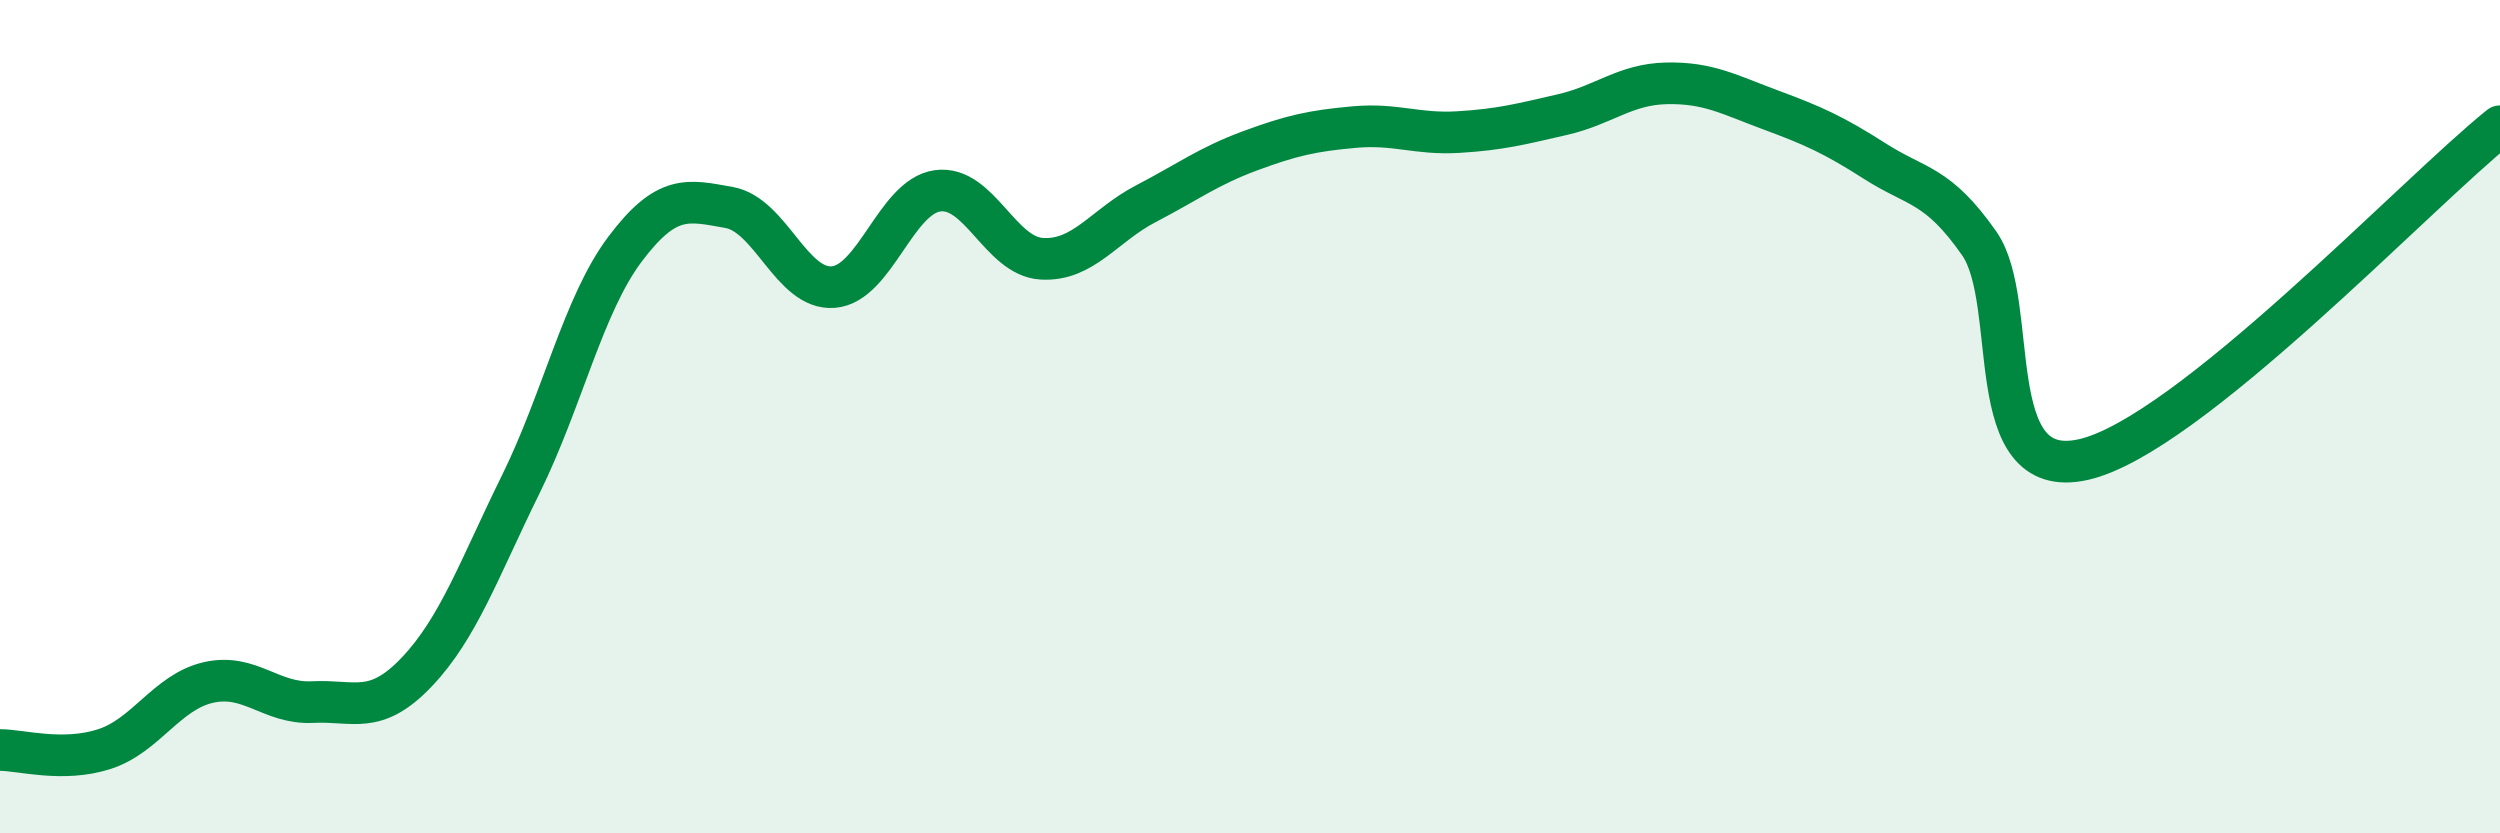
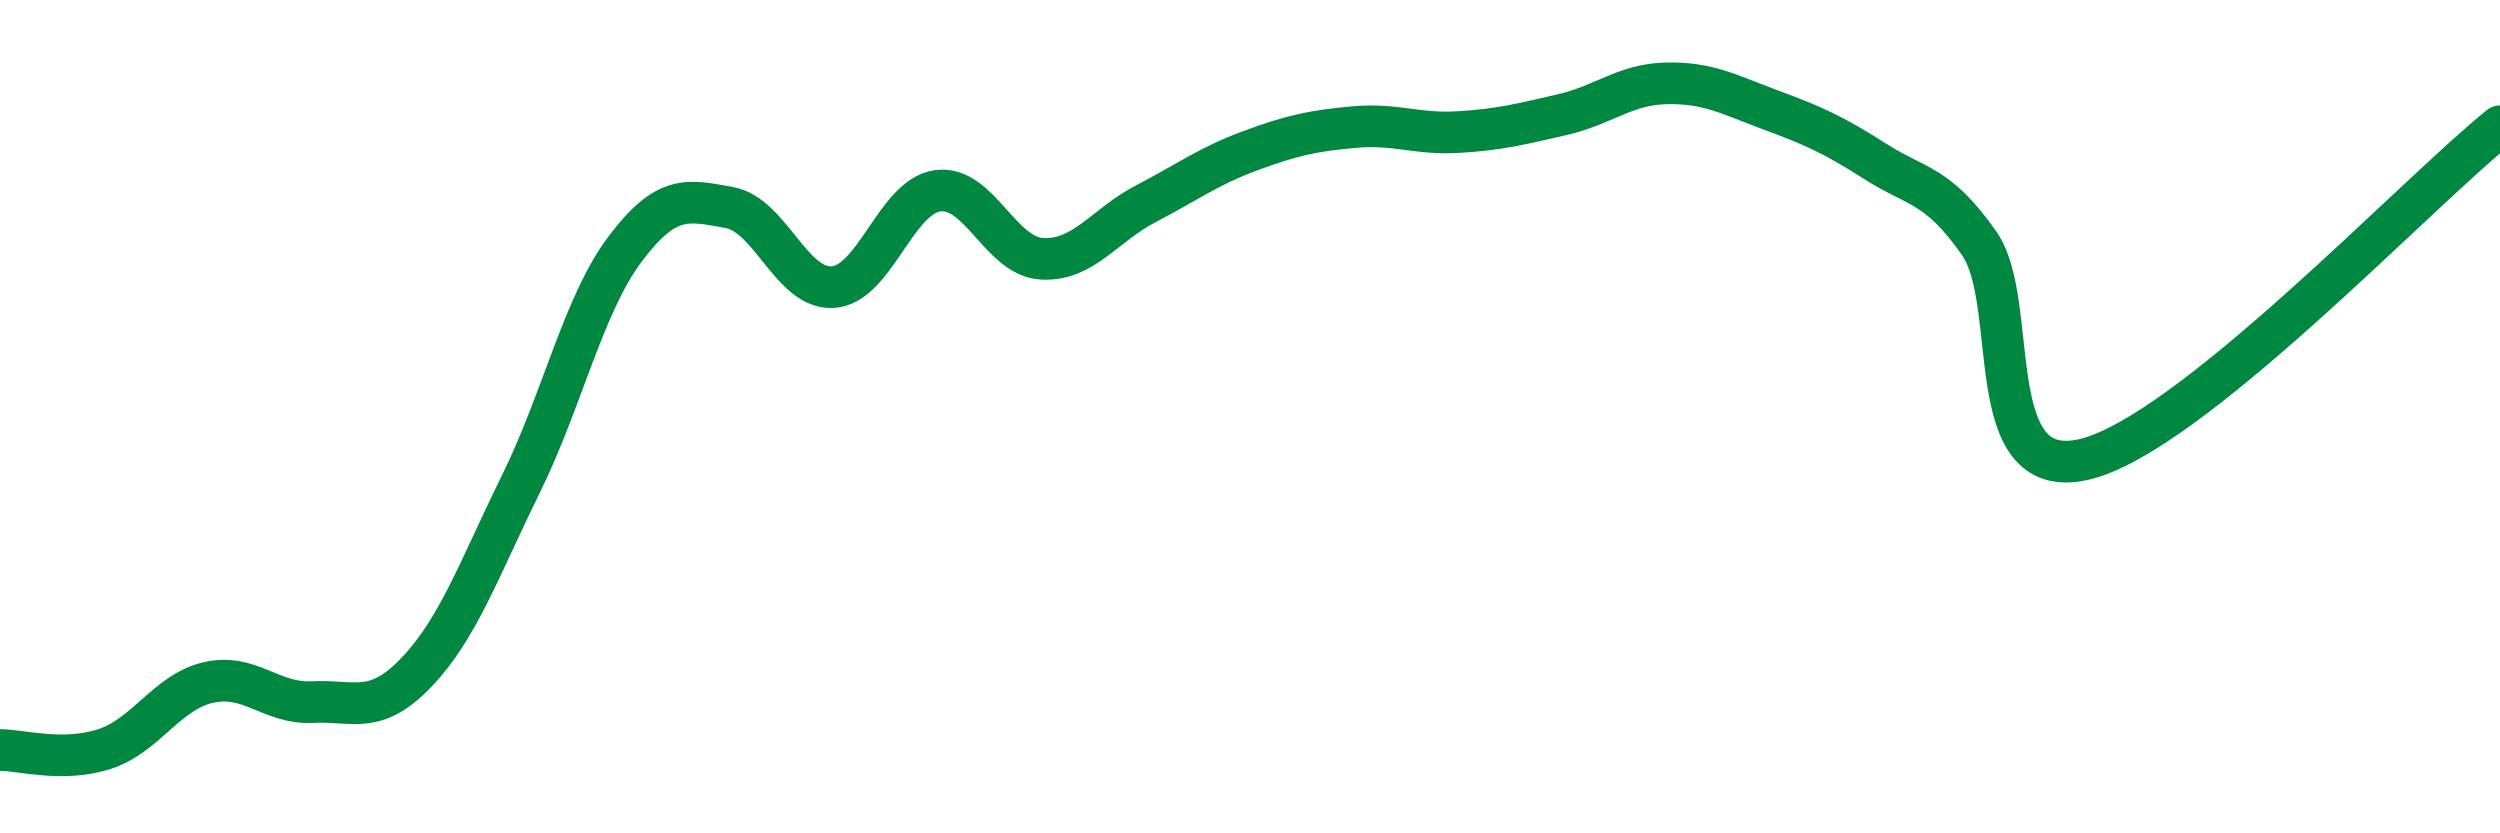
<svg xmlns="http://www.w3.org/2000/svg" width="60" height="20" viewBox="0 0 60 20">
-   <path d="M 0,18 C 0.5,18 1.5,18.3 2.5,17.98 C 3.5,17.66 4,16.61 5,16.38 C 6,16.15 6.5,16.9 7.5,16.85 C 8.5,16.8 9,17.18 10,16.13 C 11,15.08 11.5,13.65 12.5,11.62 C 13.5,9.59 14,7.31 15,5.98 C 16,4.65 16.5,4.8 17.5,4.98 C 18.5,5.16 19,6.97 20,6.89 C 21,6.81 21.5,4.72 22.5,4.58 C 23.5,4.44 24,6.15 25,6.21 C 26,6.27 26.5,5.41 27.5,4.89 C 28.5,4.37 29,3.99 30,3.62 C 31,3.25 31.5,3.14 32.5,3.05 C 33.5,2.96 34,3.23 35,3.17 C 36,3.11 36.5,2.98 37.5,2.75 C 38.5,2.52 39,2.02 40,2 C 41,1.98 41.5,2.27 42.5,2.64 C 43.5,3.01 44,3.23 45,3.87 C 46,4.51 46.5,4.41 47.5,5.84 C 48.5,7.27 47.5,11.59 50,11.03 C 52.5,10.47 58,4.63 60,3.03L60 20L0 20Z" fill="#008740" opacity="0.1" stroke-linecap="round" stroke-linejoin="round" />
  <path d="M 0,18 C 0.5,18 1.5,18.3 2.5,17.98 C 3.5,17.66 4,16.61 5,16.38 C 6,16.15 6.5,16.9 7.5,16.85 C 8.5,16.8 9,17.18 10,16.13 C 11,15.08 11.5,13.65 12.5,11.62 C 13.5,9.59 14,7.31 15,5.98 C 16,4.65 16.5,4.8 17.5,4.98 C 18.5,5.16 19,6.97 20,6.89 C 21,6.81 21.5,4.72 22.5,4.58 C 23.5,4.44 24,6.15 25,6.21 C 26,6.27 26.5,5.41 27.5,4.89 C 28.5,4.37 29,3.99 30,3.62 C 31,3.25 31.5,3.14 32.5,3.05 C 33.5,2.96 34,3.23 35,3.17 C 36,3.11 36.5,2.98 37.5,2.75 C 38.5,2.52 39,2.02 40,2 C 41,1.98 41.5,2.27 42.5,2.64 C 43.5,3.01 44,3.23 45,3.87 C 46,4.51 46.5,4.41 47.5,5.84 C 48.5,7.27 47.5,11.59 50,11.03 C 52.5,10.47 58,4.63 60,3.03" stroke="#008740" stroke-width="1" fill="none" stroke-linecap="round" stroke-linejoin="round" />
</svg>